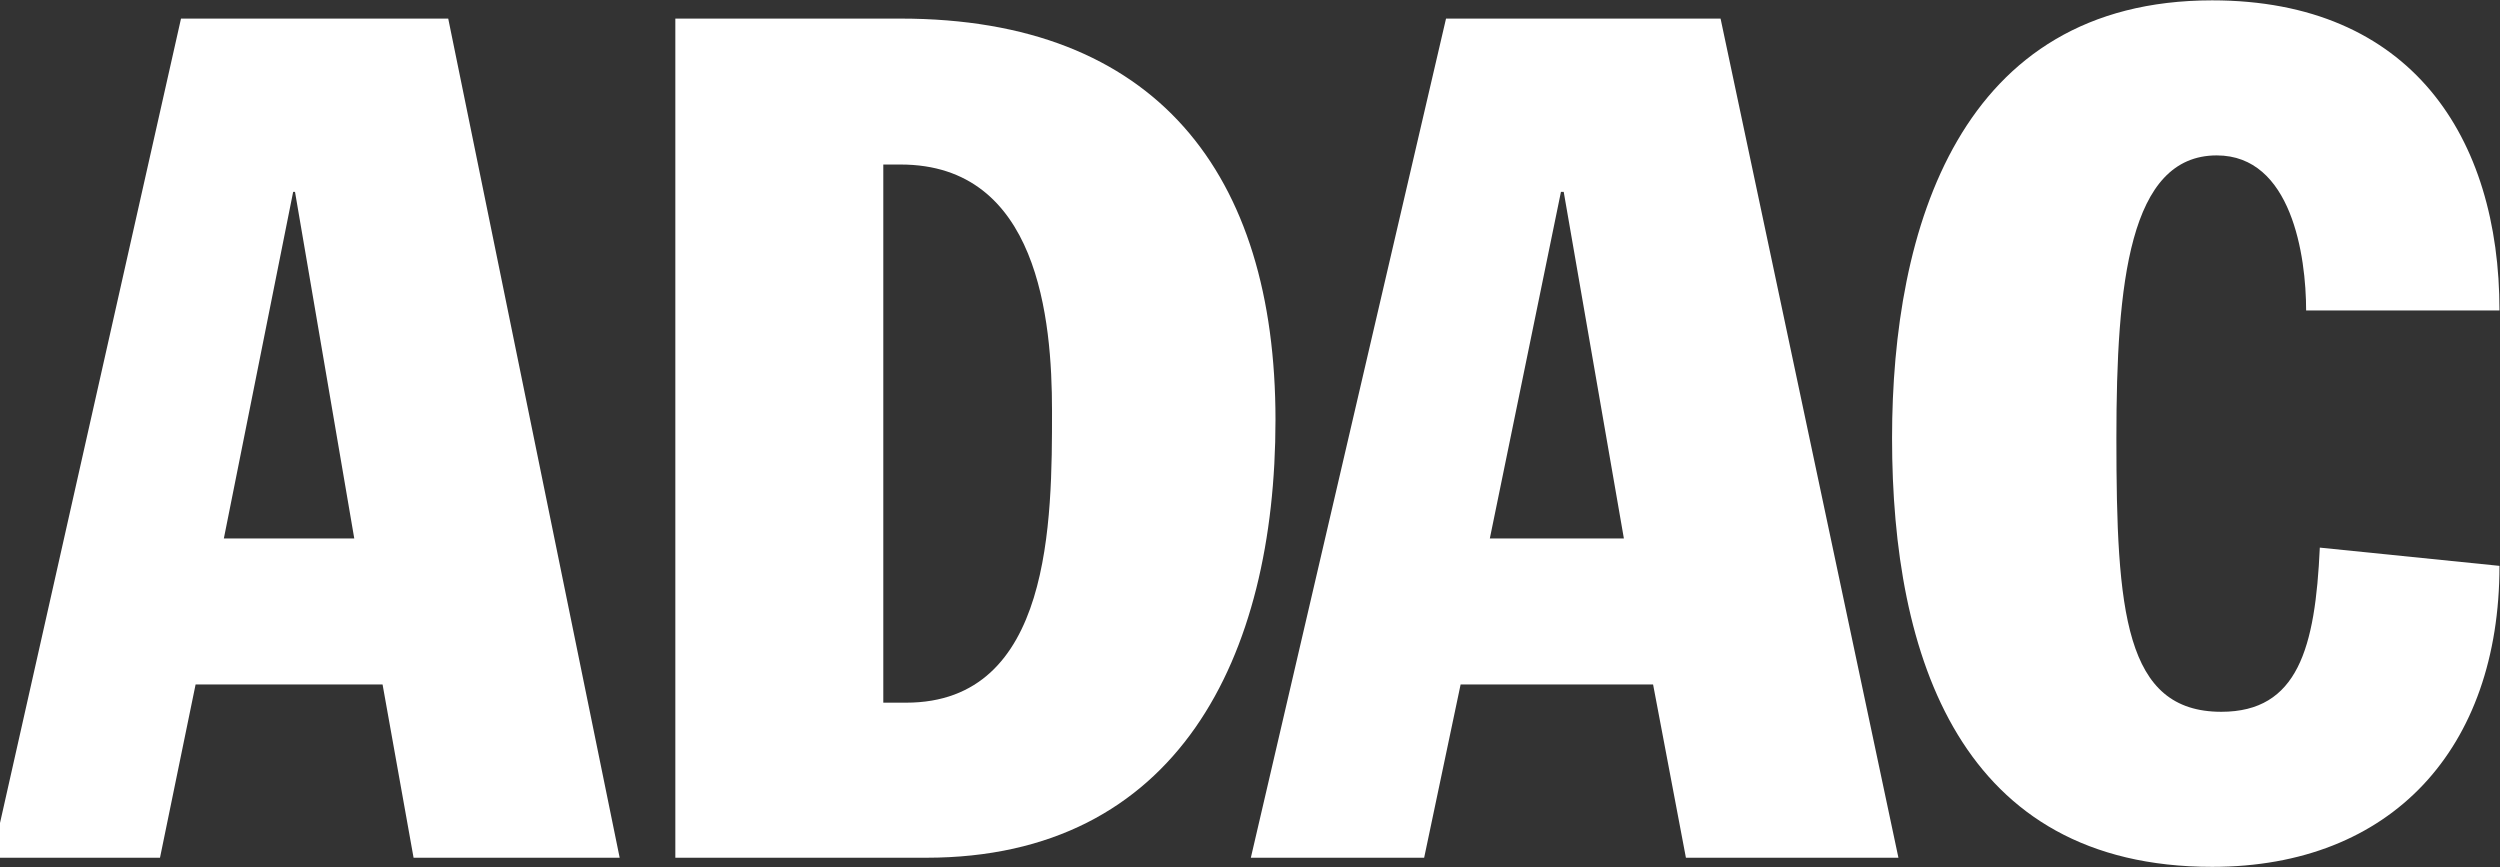
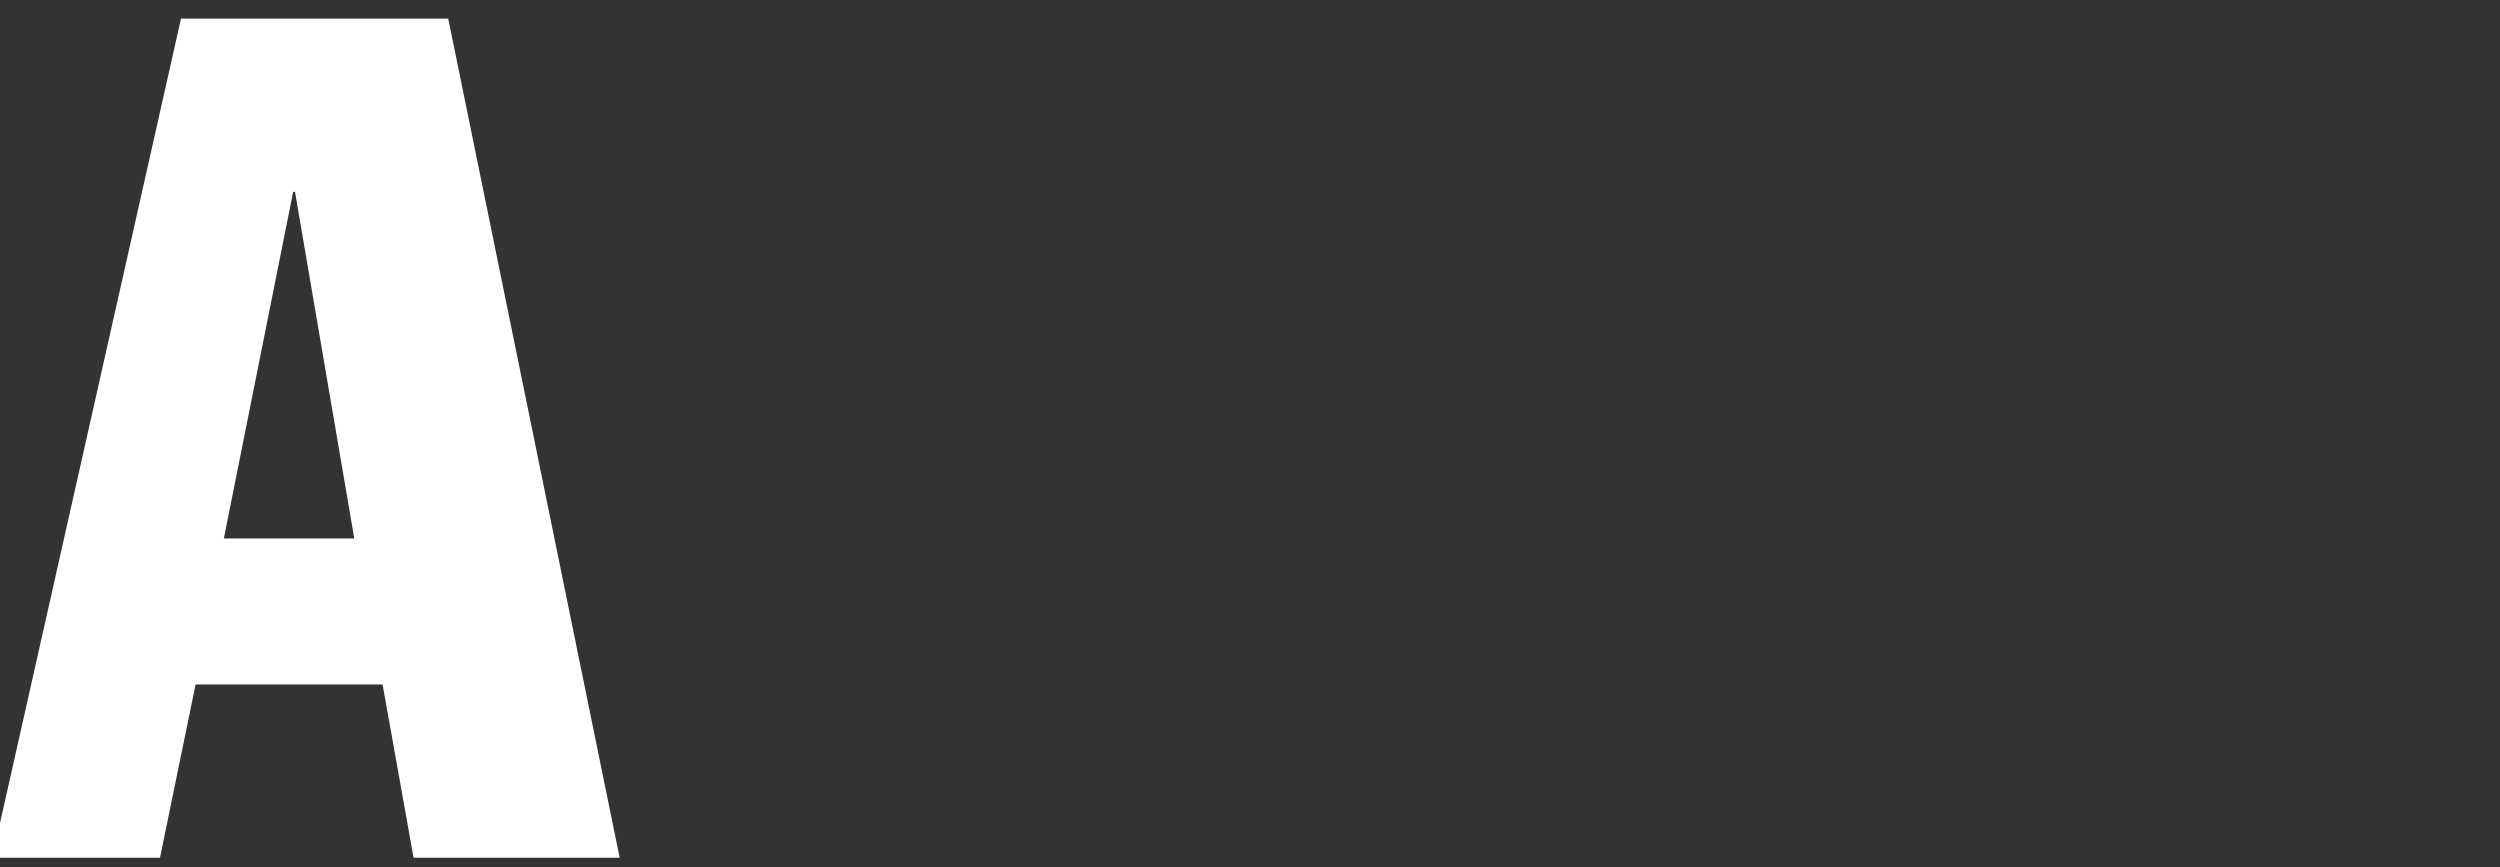
<svg xmlns="http://www.w3.org/2000/svg" version="1.1" width="320" height="111" viewBox="0 0 320 111">
  <rect x="0" y="0" width="320" height="111" fill="#333333" stroke="none" />
  <svg width="321" height="111" viewBox="0 0 1204 416" fill="none" x="-1" y="0">
    <path d="M0 411.63H80.565L97.66 328.429H187.417L202.307 411.63H301.255L218.944 8.758H90.652L0 411.63ZM144.493 91.959H145.388L173.836 258.363H111.219L144.493 91.959Z" fill="white" style="fill:white;fill-opacity:1;" />
-     <path d="M327.979 411.63H448.411C569.258 411.63 616.112 315.291 616.112 201.435C616.112 83.201 558.734 8.758 436.141 8.758H327.979V411.63ZM427.822 78.821H436.141C502.252 78.821 508.824 153.267 508.824 197.057C508.824 249.605 508.824 337.186 438.761 337.186H427.822V78.821Z" fill="white" style="fill:white;fill-opacity:1;" />
-     <path d="M604.279 411.63H687.486L704.996 328.429H797.394L813.158 411.63H915.185L829.795 8.758H697.988L604.279 411.63ZM753.16 91.959H754.492L783.378 258.363H719.013L753.16 91.959Z" fill="white" style="fill:white;fill-opacity:1;" />
-     <path d="M1110.92 148.887C1110.92 122.614 1103.91 74.443 1068.02 74.443C1025.97 74.443 1019.83 135.749 1019.83 210.193C1019.83 293.396 1023.78 341.564 1070.2 341.564C1106.99 341.564 1115.31 310.911 1117.49 262.743L1203.75 271.501C1203.75 359.082 1152.08 416.008 1065.81 416.008C944.965 416.008 912.128 315.291 912.128 210.193C912.128 109.476 944.529 0 1065.81 0C1161.27 0 1203.75 65.686 1203.75 148.887H1110.92Z" fill="white" style="fill:white;fill-opacity:1;" />
  </svg>
</svg>